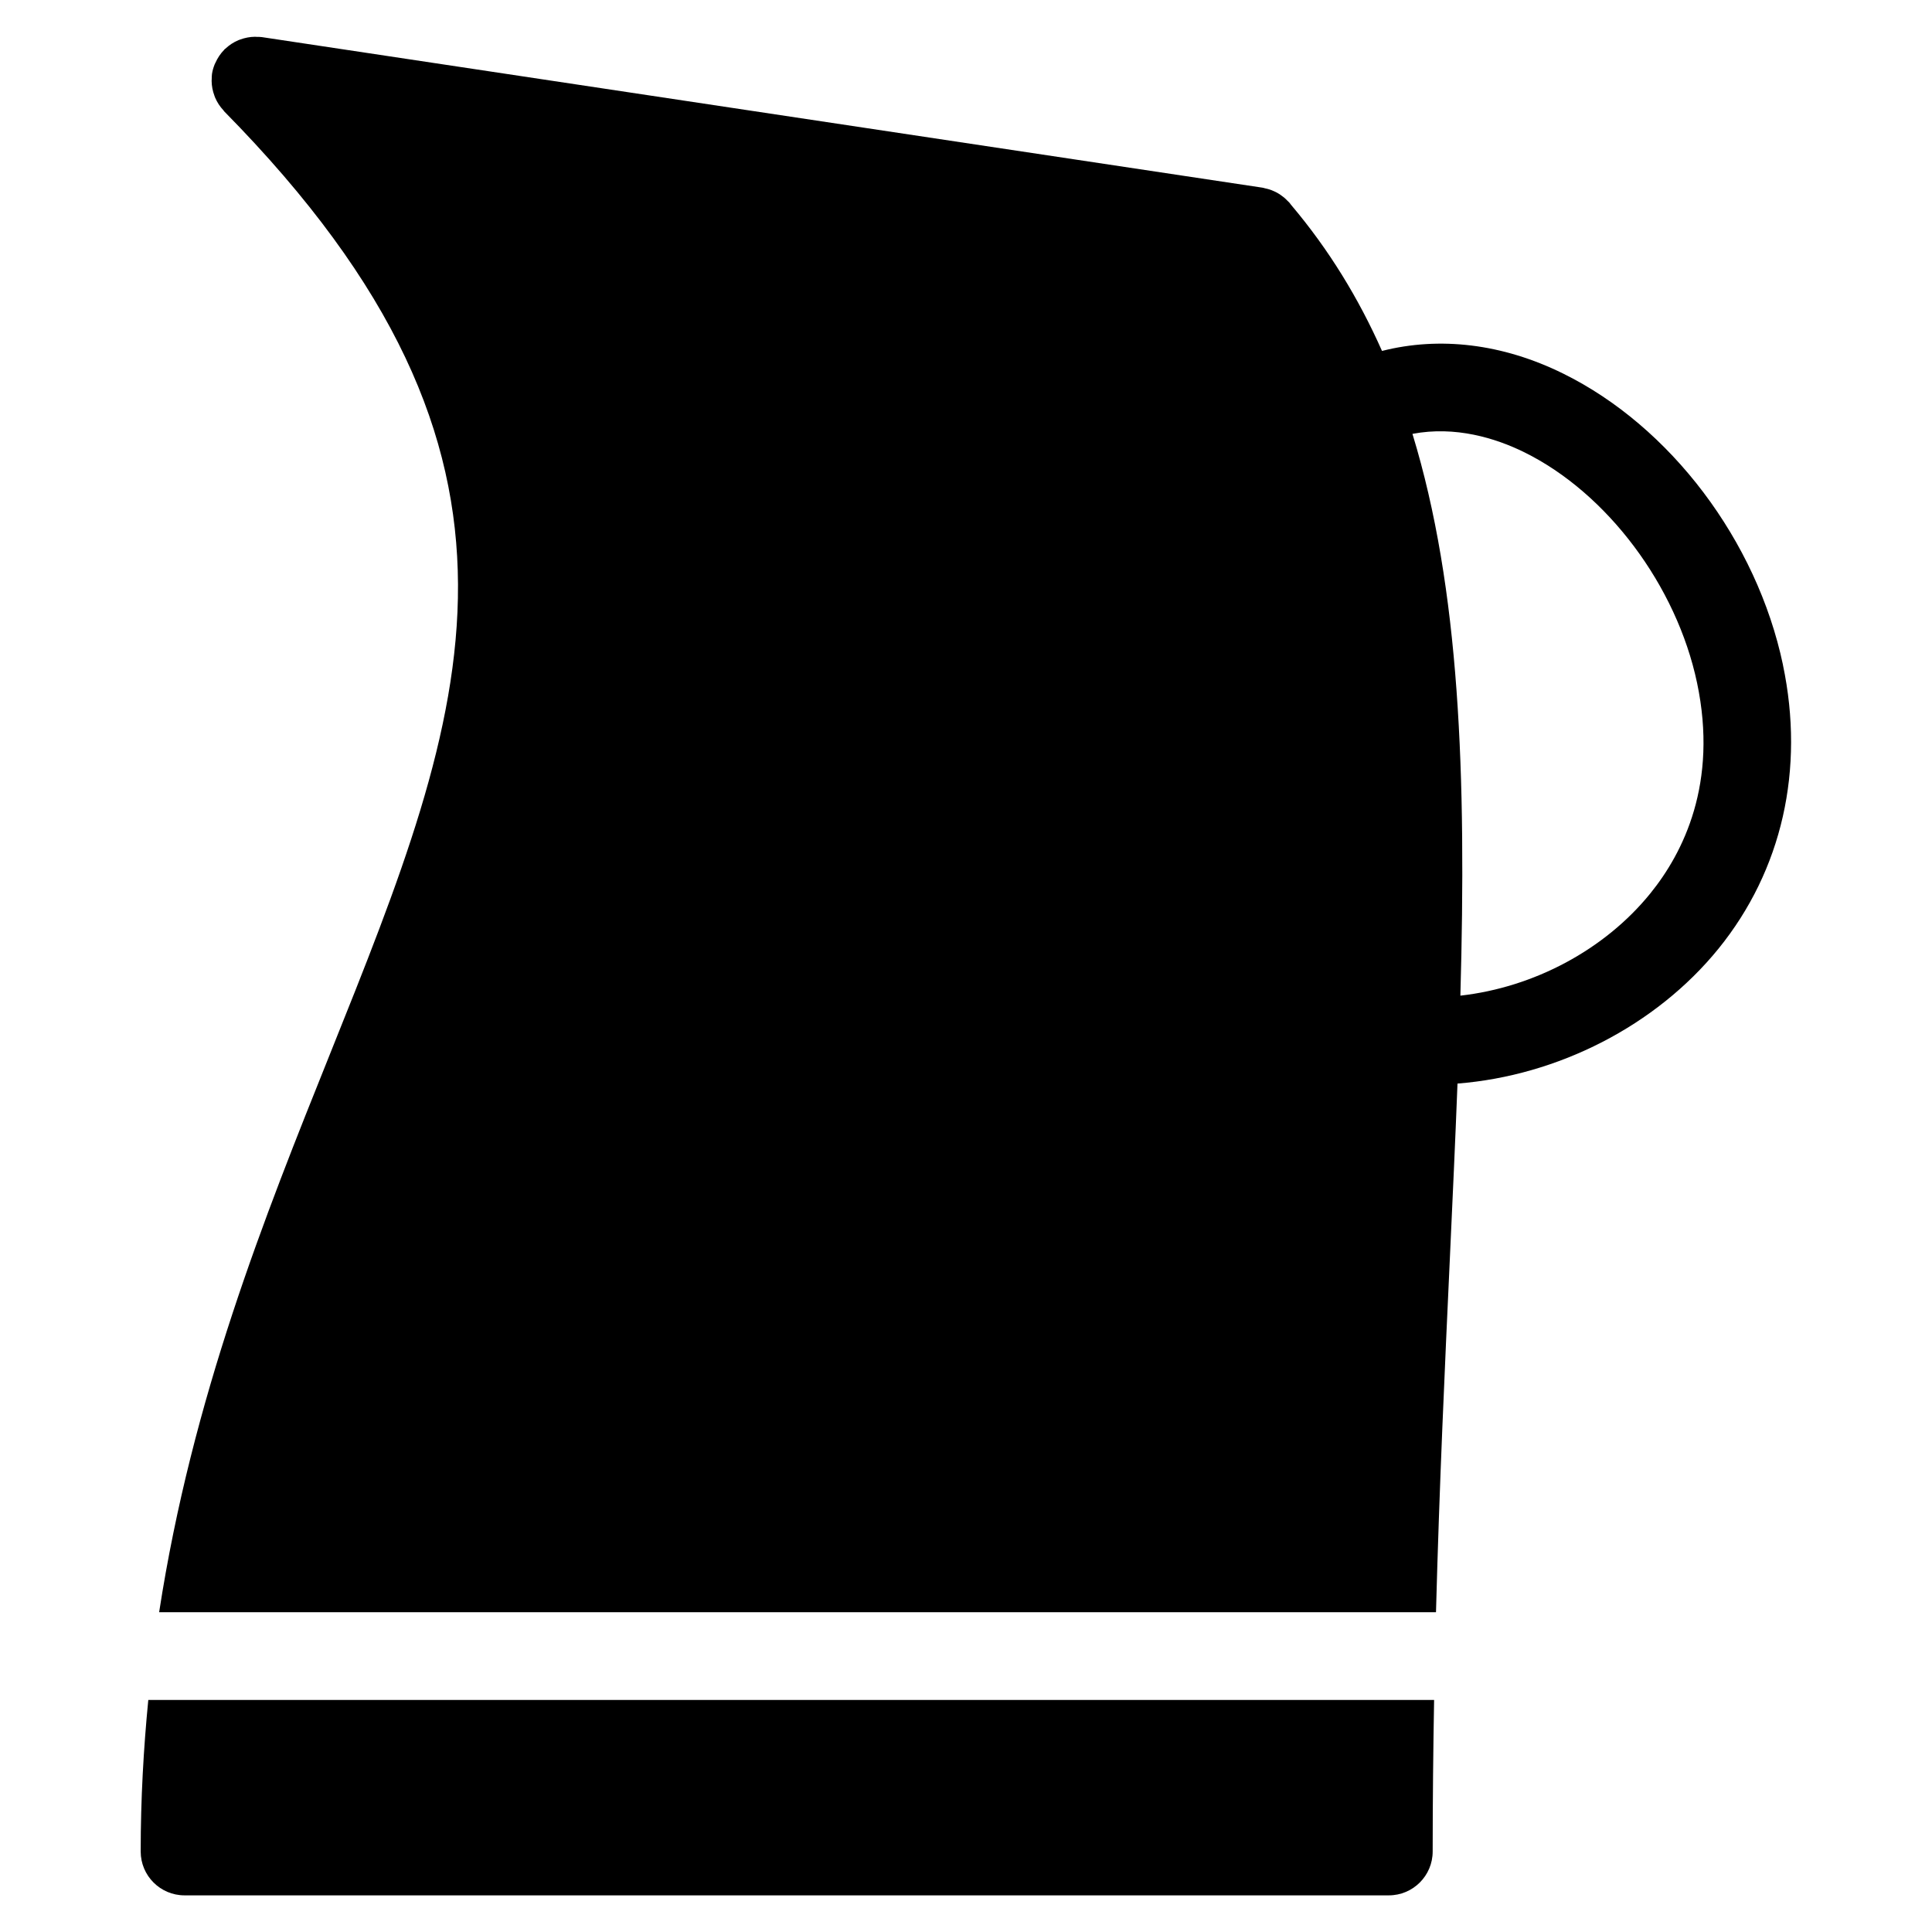
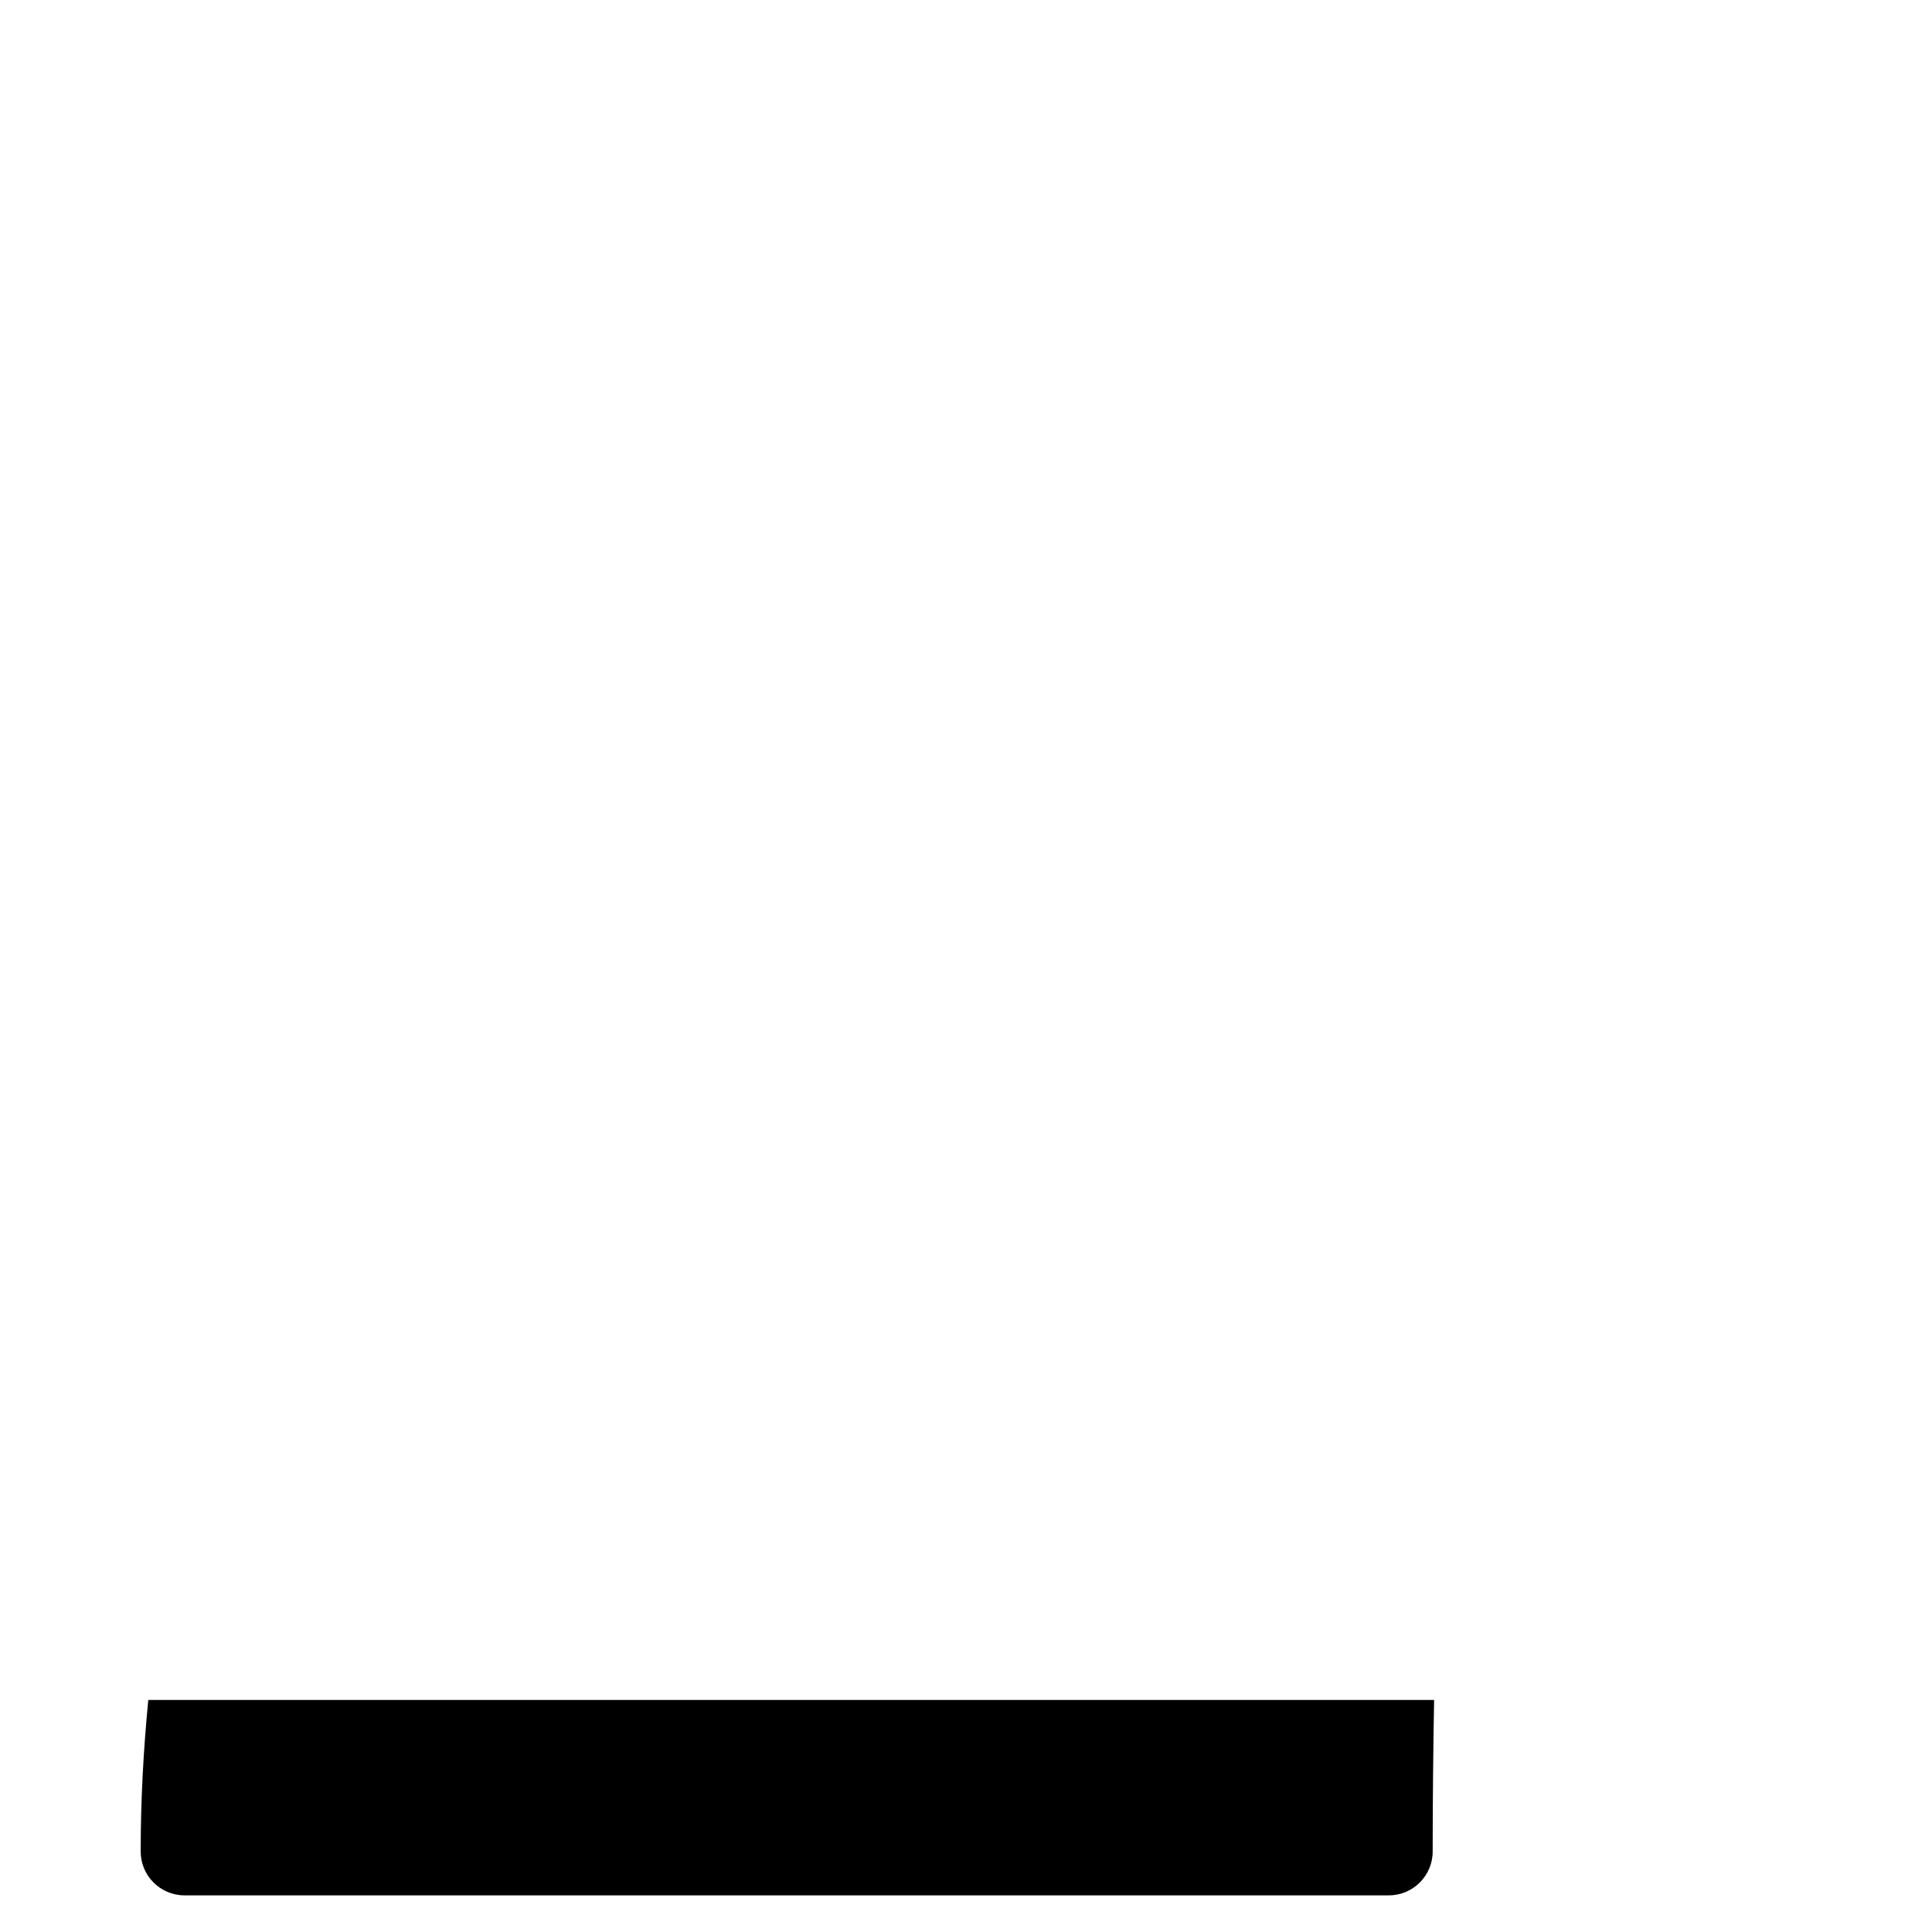
<svg xmlns="http://www.w3.org/2000/svg" fill="#000000" width="800px" height="800px" version="1.1" viewBox="144 144 512 512">
  <g>
    <path d="m183.3 594.5c-1.262 12.922-2.016 26.262-2.016 40.164 0 6.418 5.199 11.625 11.625 11.625h319.14c6.418 0 11.625-5.207 11.625-11.625 0-13.703 0.148-27.074 0.379-40.164z" />
-     <path d="m616.5 320.17c-6.93-32.871-29.809-63.172-58.293-77.191-16.059-7.914-32.695-9.852-47.961-5.977-6.215-13.977-14.074-26.848-24.02-38.621-0.023-0.039-0.062-0.078-0.094-0.117-0.156-0.188-0.277-0.387-0.441-0.574-0.164-0.18-0.34-0.316-0.504-0.488-0.27-0.285-0.551-0.559-0.844-0.812-0.293-0.242-0.59-0.465-0.898-0.676-0.309-0.219-0.629-0.426-0.961-0.613s-0.676-0.34-1.031-0.496c-0.34-0.156-0.684-0.285-1.047-0.402-0.379-0.125-0.766-0.211-1.148-0.293-0.227-0.047-0.441-0.141-0.676-0.172l-265.18-39.902c-0.449-0.07-0.883-0.047-1.332-0.062-0.172-0.008-0.332-0.027-0.512-0.027-1.355 0.012-2.66 0.277-3.891 0.727-0.156 0.062-0.309 0.109-0.465 0.164-1.293 0.543-2.473 1.316-3.488 2.277-0.062 0.062-0.141 0.078-0.203 0.141-0.039 0.039-0.039 0.086-0.078 0.125-0.984 0.992-1.773 2.172-2.356 3.488-0.055 0.121-0.125 0.23-0.176 0.355-0.328 0.82-0.59 1.672-0.723 2.578-0.07 0.453-0.055 0.887-0.07 1.328-0.008 0.176-0.023 0.348-0.023 0.527 0.016 1.348 0.27 2.652 0.73 3.875 0.062 0.164 0.109 0.316 0.172 0.48 0.543 1.293 1.309 2.449 2.262 3.465 0.062 0.07 0.078 0.156 0.148 0.219 91.184 92.547 64.727 158.46 28.105 249.7-17.434 43.422-36.555 91.16-45.328 148.06h338.38c0.891-33.539 2.34-64.867 3.676-93.793 0.738-15.988 1.449-31.422 2.023-46.305 26.586-2.094 52.566-15.301 69.16-35.738 16.855-20.785 22.922-47.508 17.078-75.242zm-35.148 60.598c-12.121 14.953-30.879 24.902-50.336 27.09 1.629-58.504-0.141-107.86-12.703-148.88 11.387-2.156 22.035 1.133 29.609 4.859 21.98 10.82 40.391 35.383 45.816 61.125 5.609 26.59-3.644 45.023-12.387 55.805z" />
  </g>
</svg>